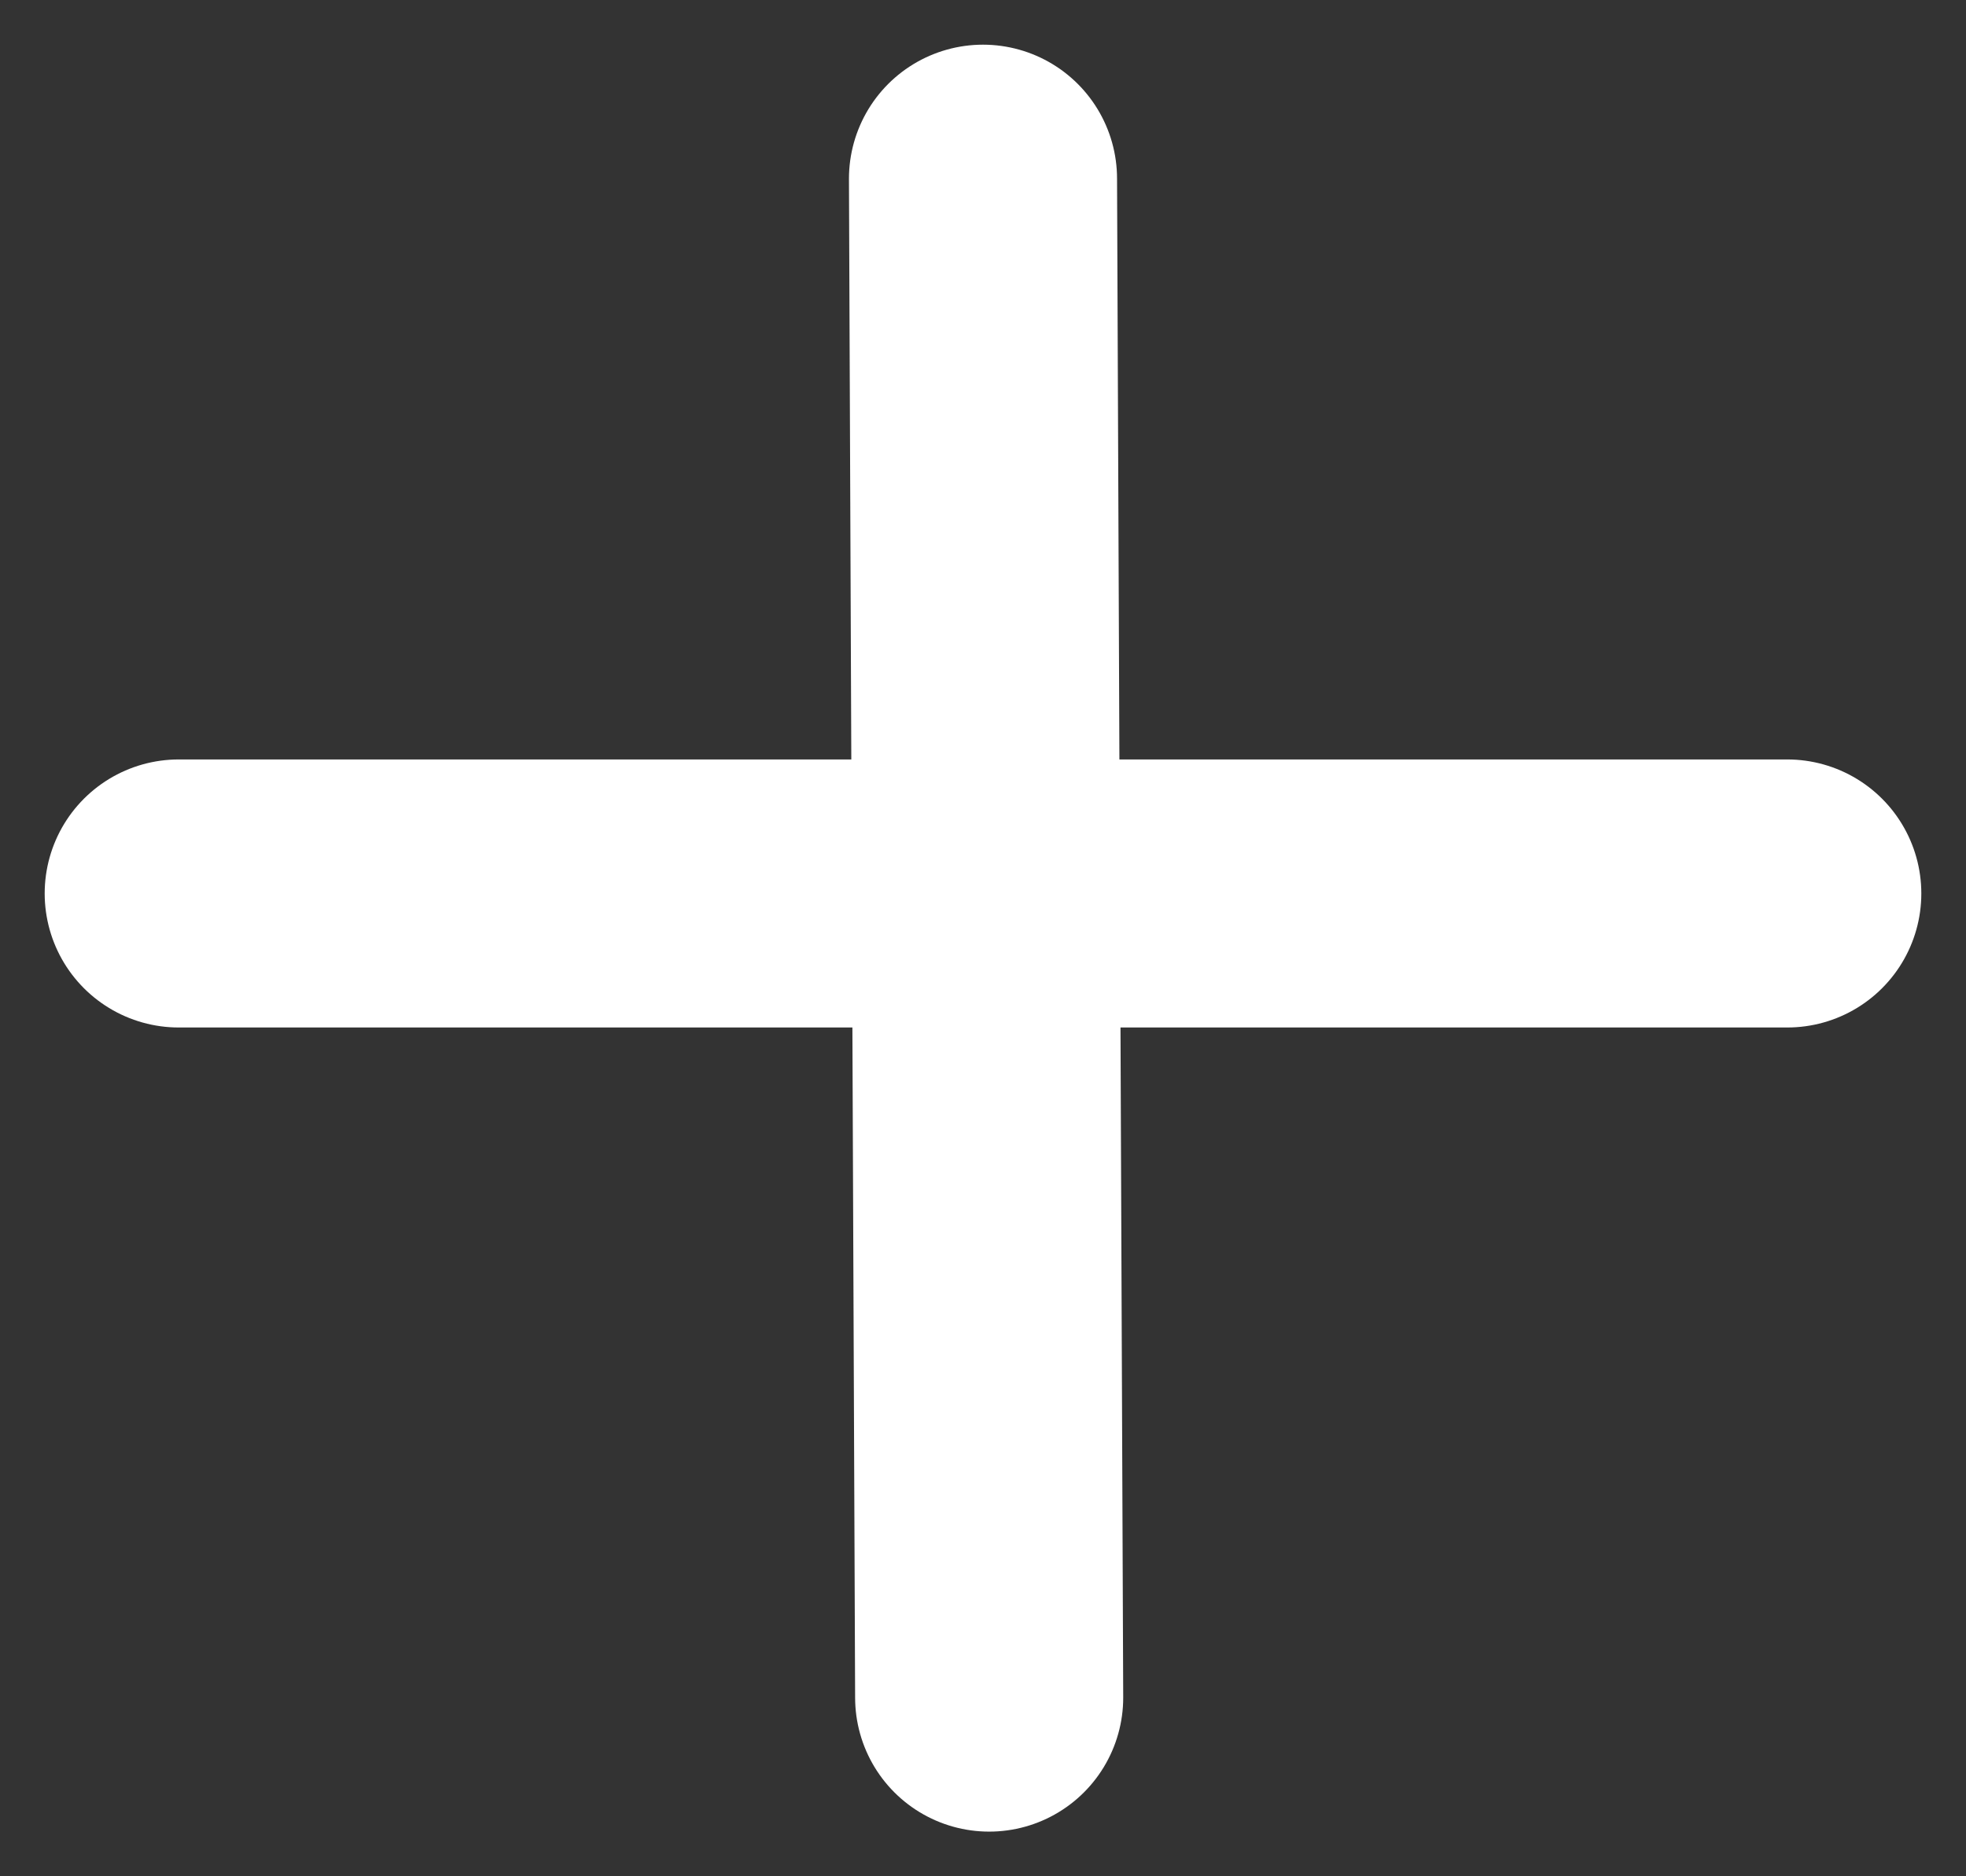
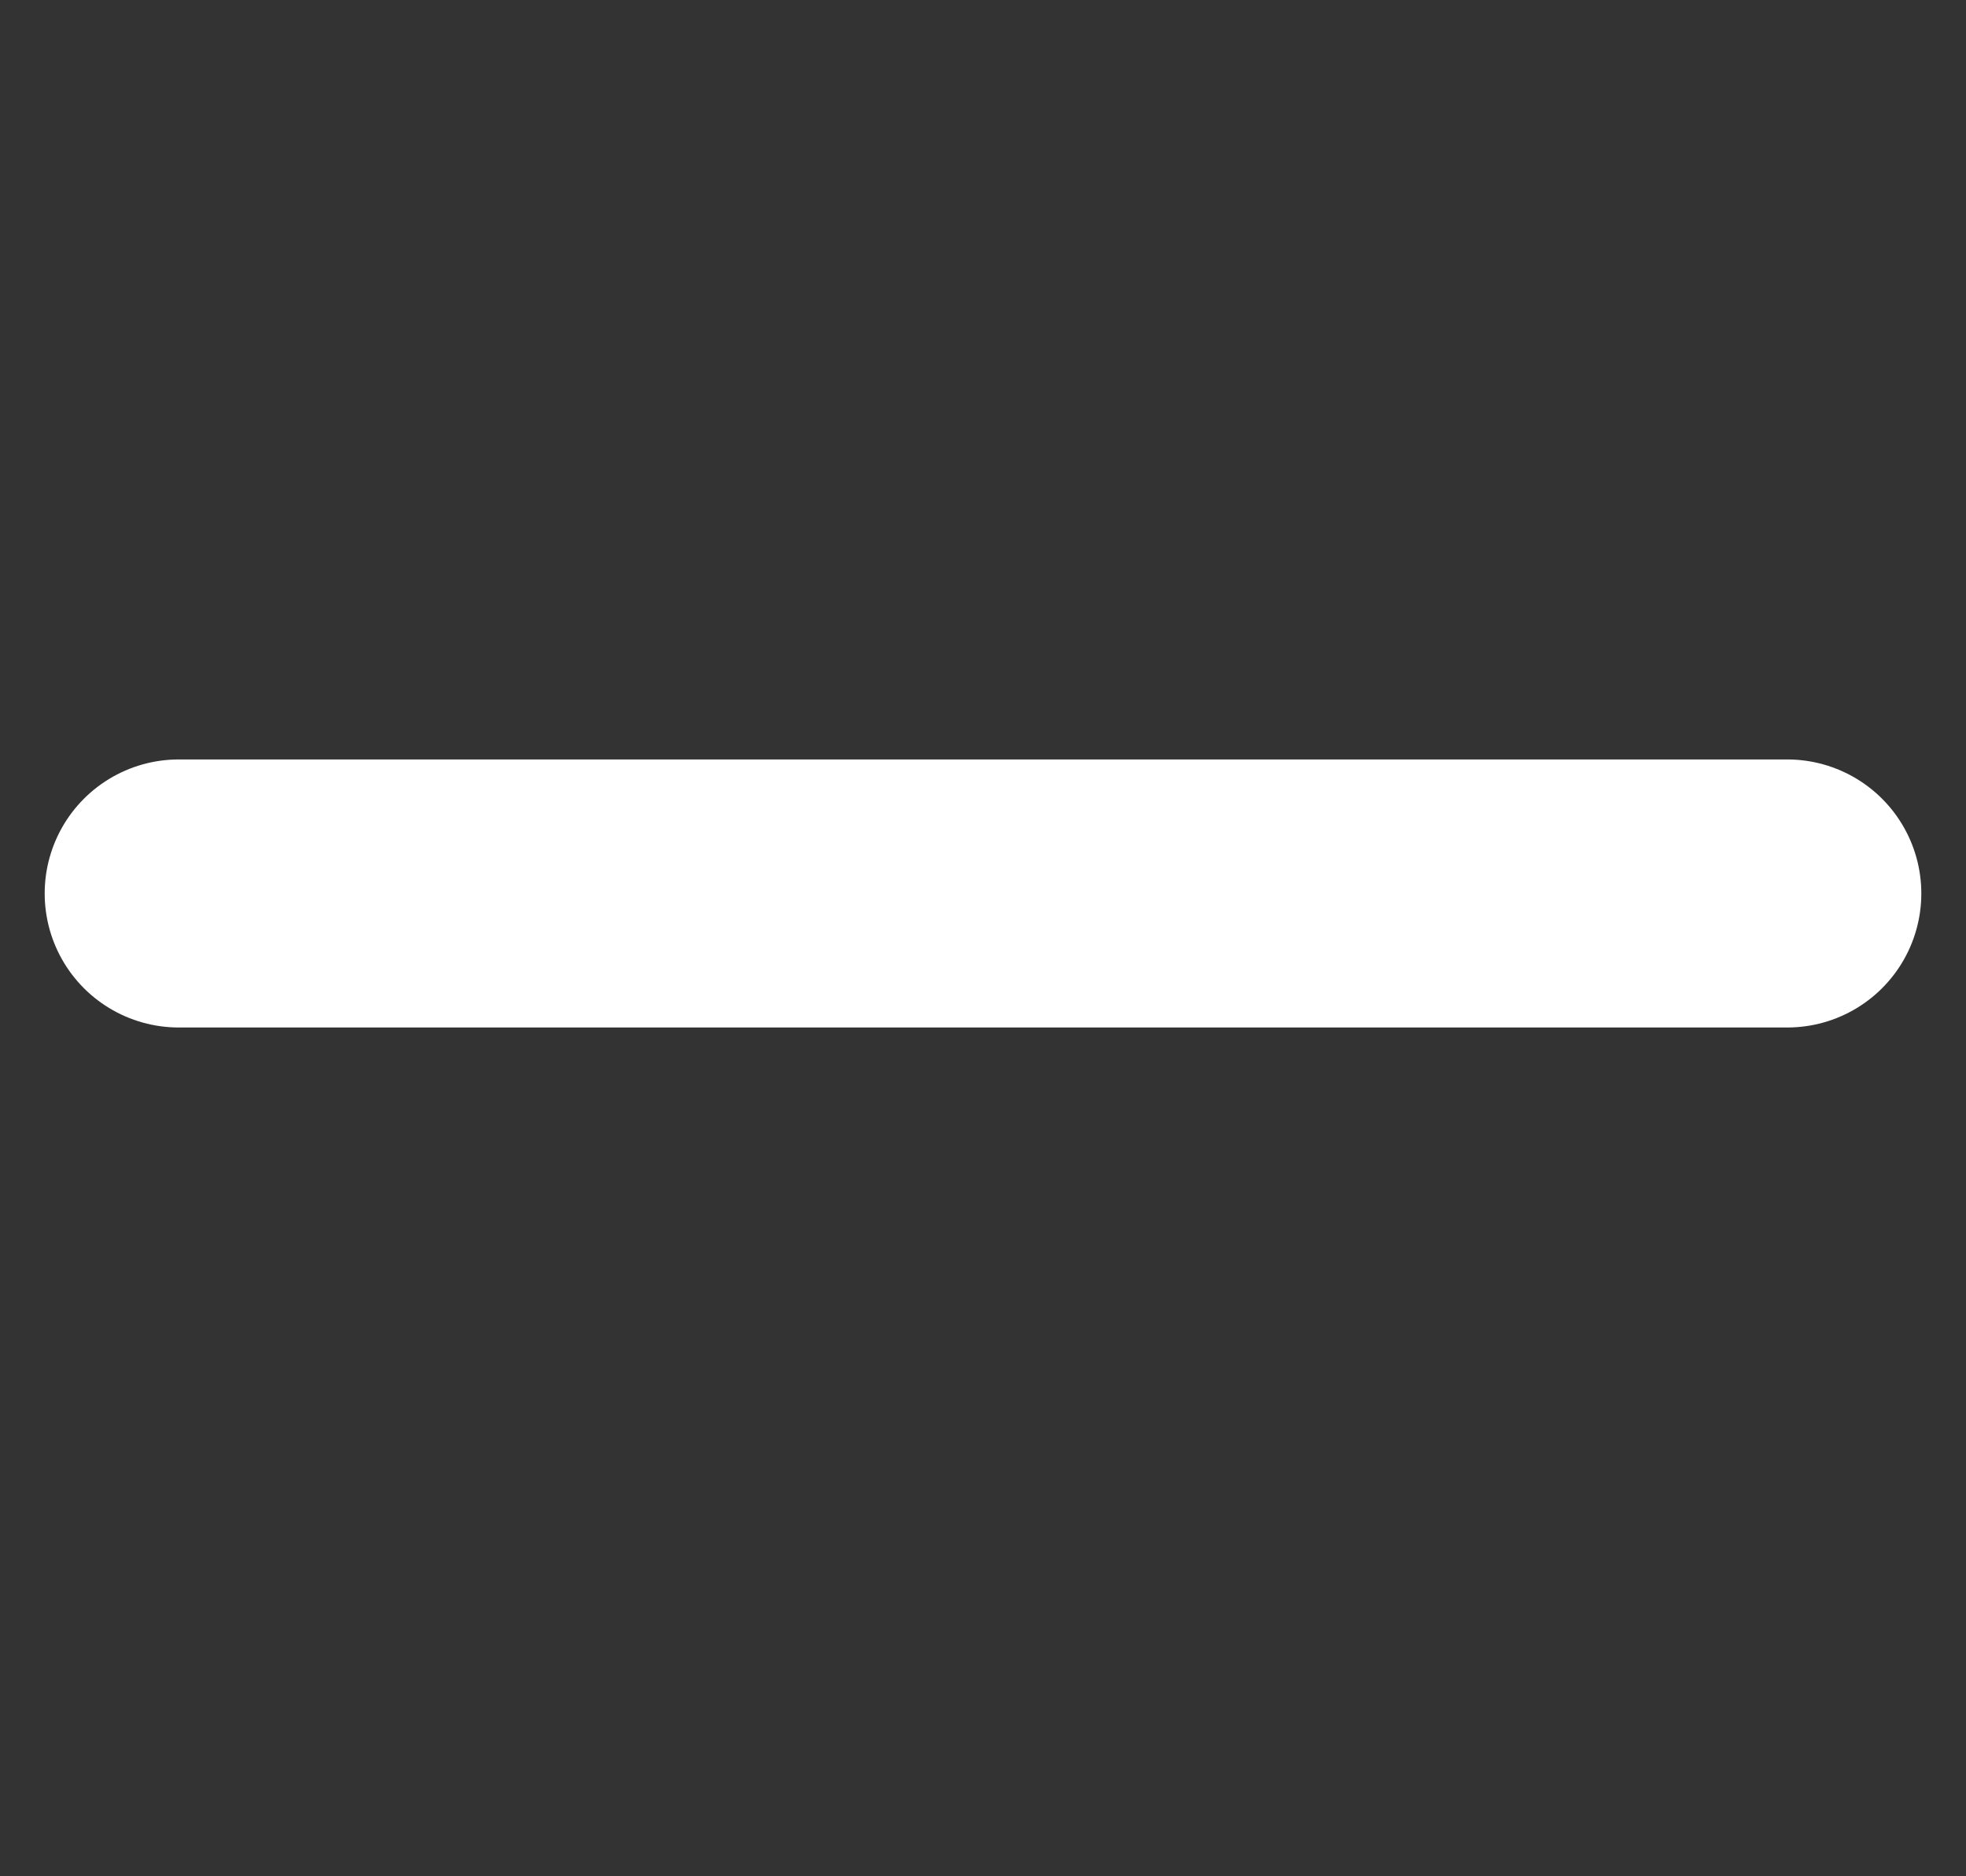
<svg xmlns="http://www.w3.org/2000/svg" width="22" height="21" viewBox="0 0 22 21" fill="none">
  <rect x="0" y="0" width="22" height="21" fill="#333333" stroke="none" />
  <path d="M2 10L20 10" stroke="white" stroke-width="3" stroke-linecap="round" />
-   <path d="M11 2L11.069 19" stroke="white" stroke-width="3" stroke-linecap="round" />
</svg>